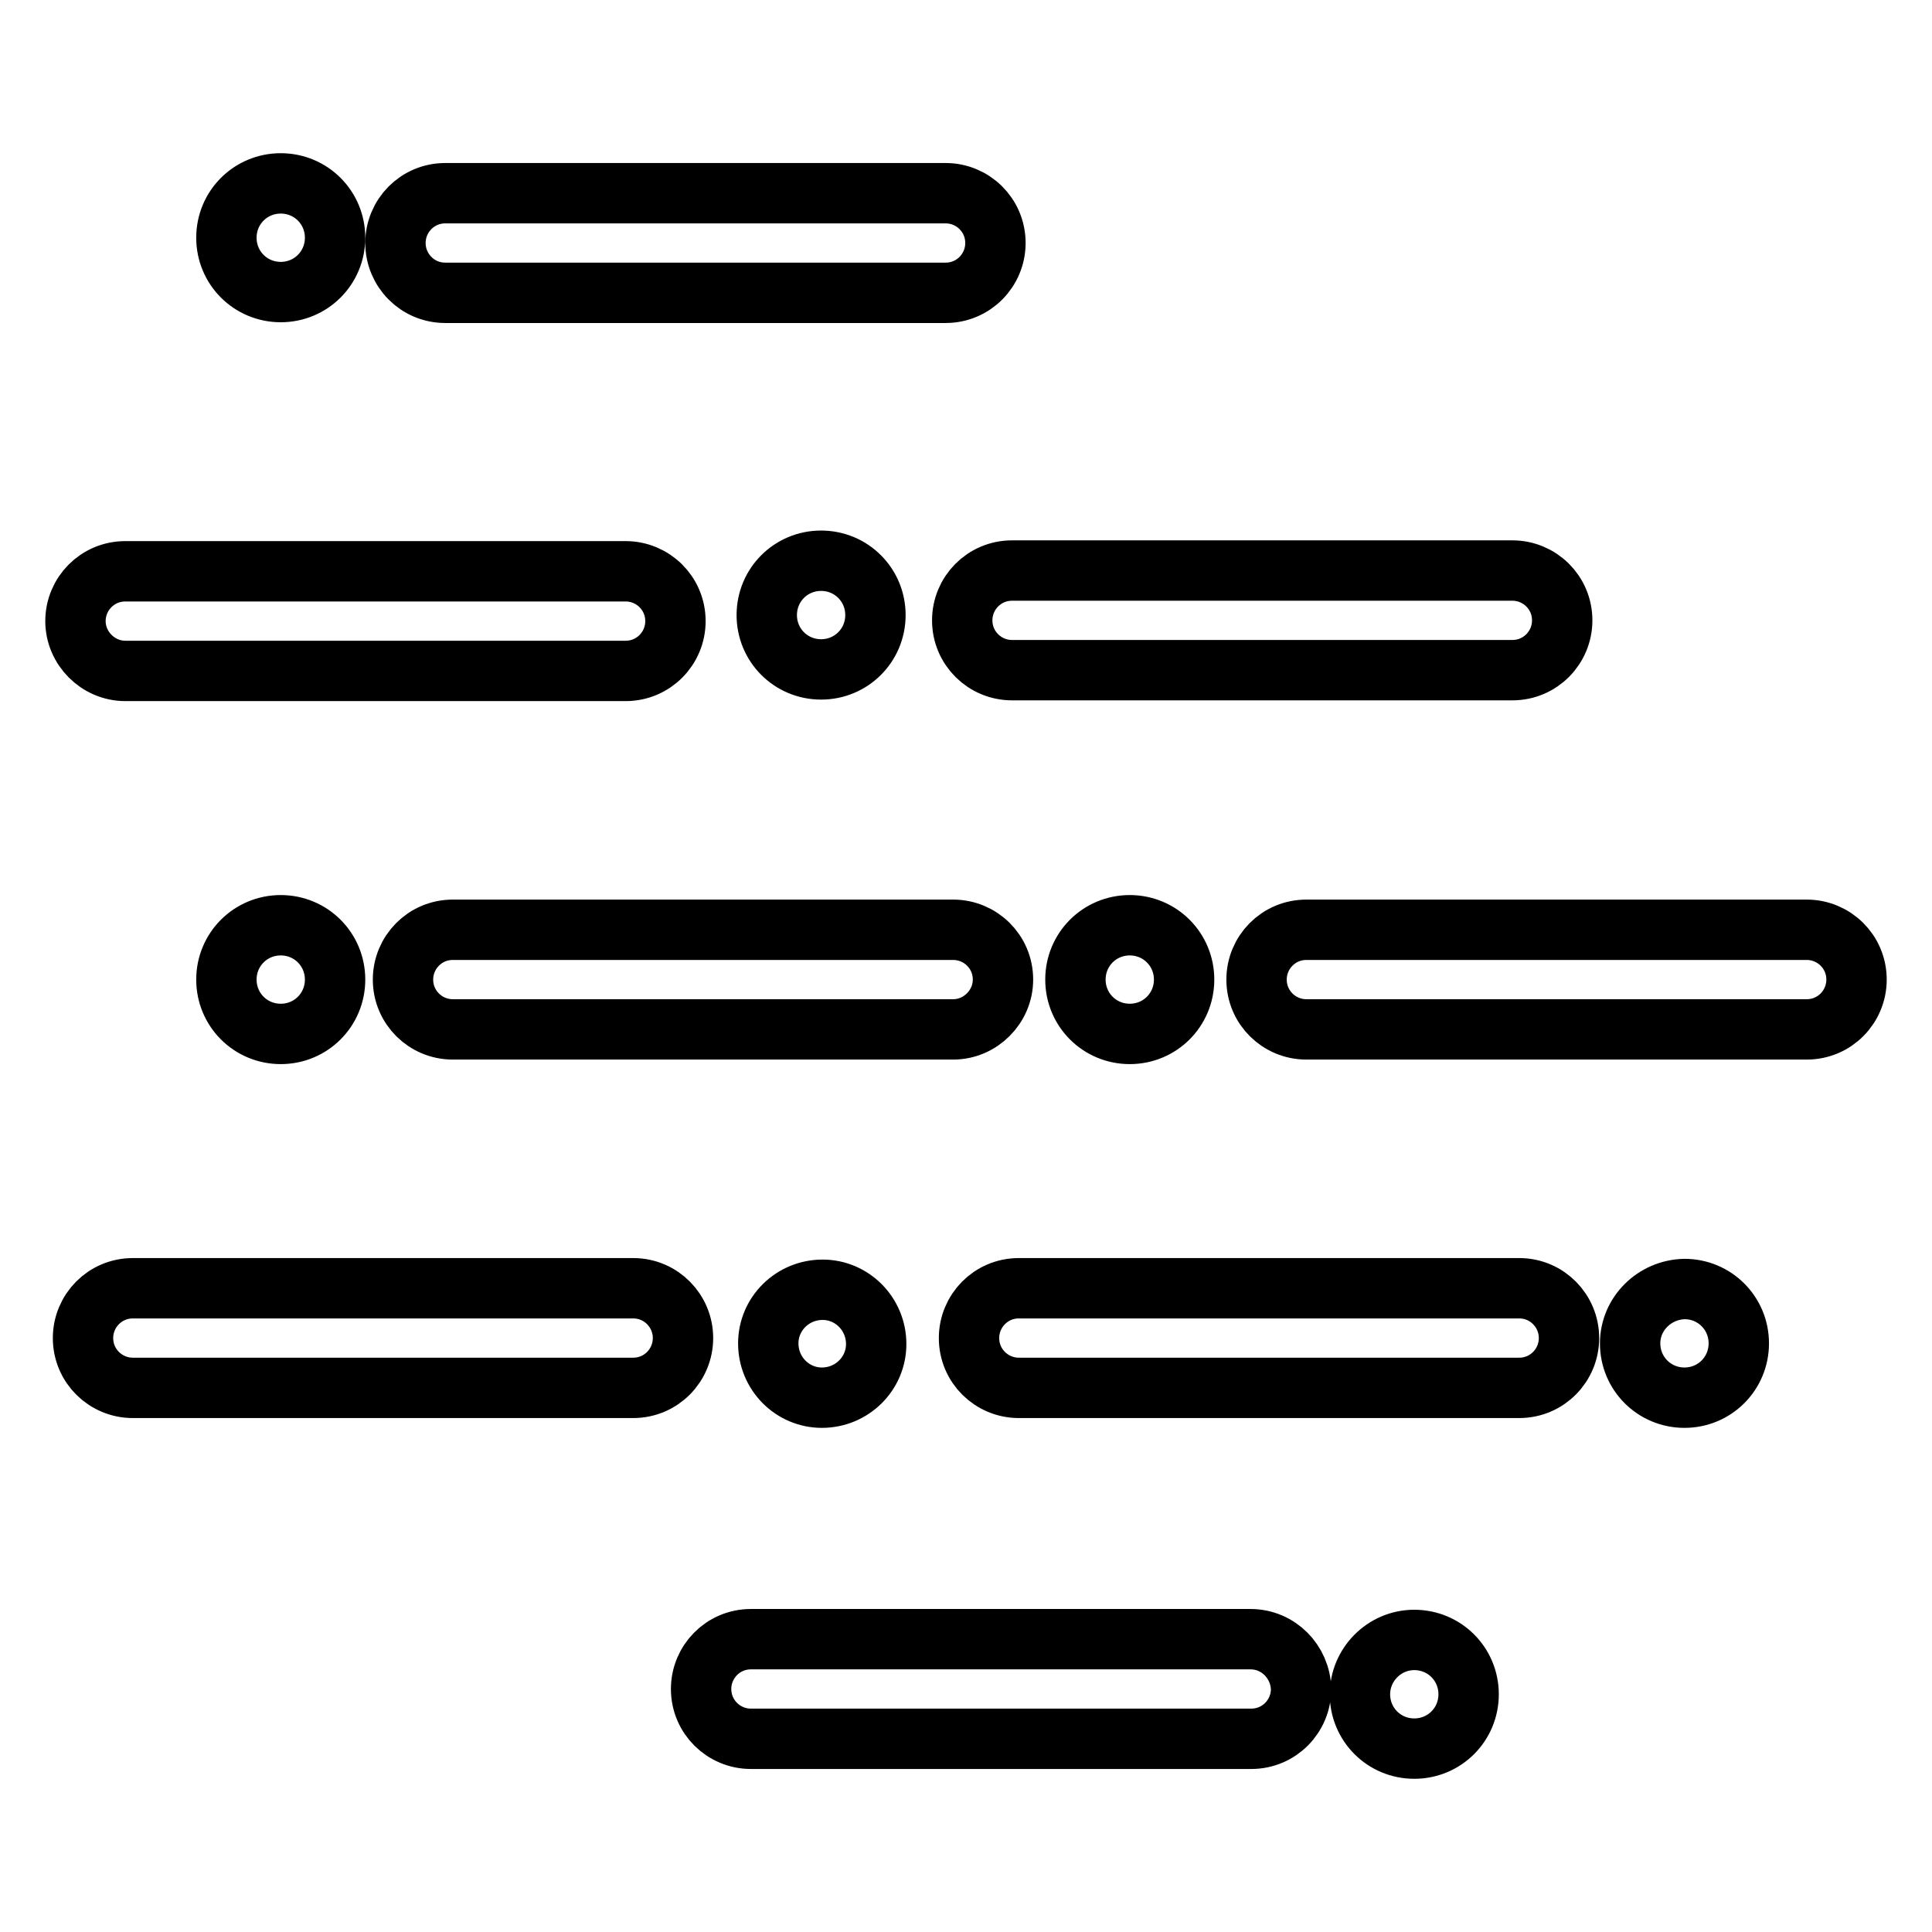
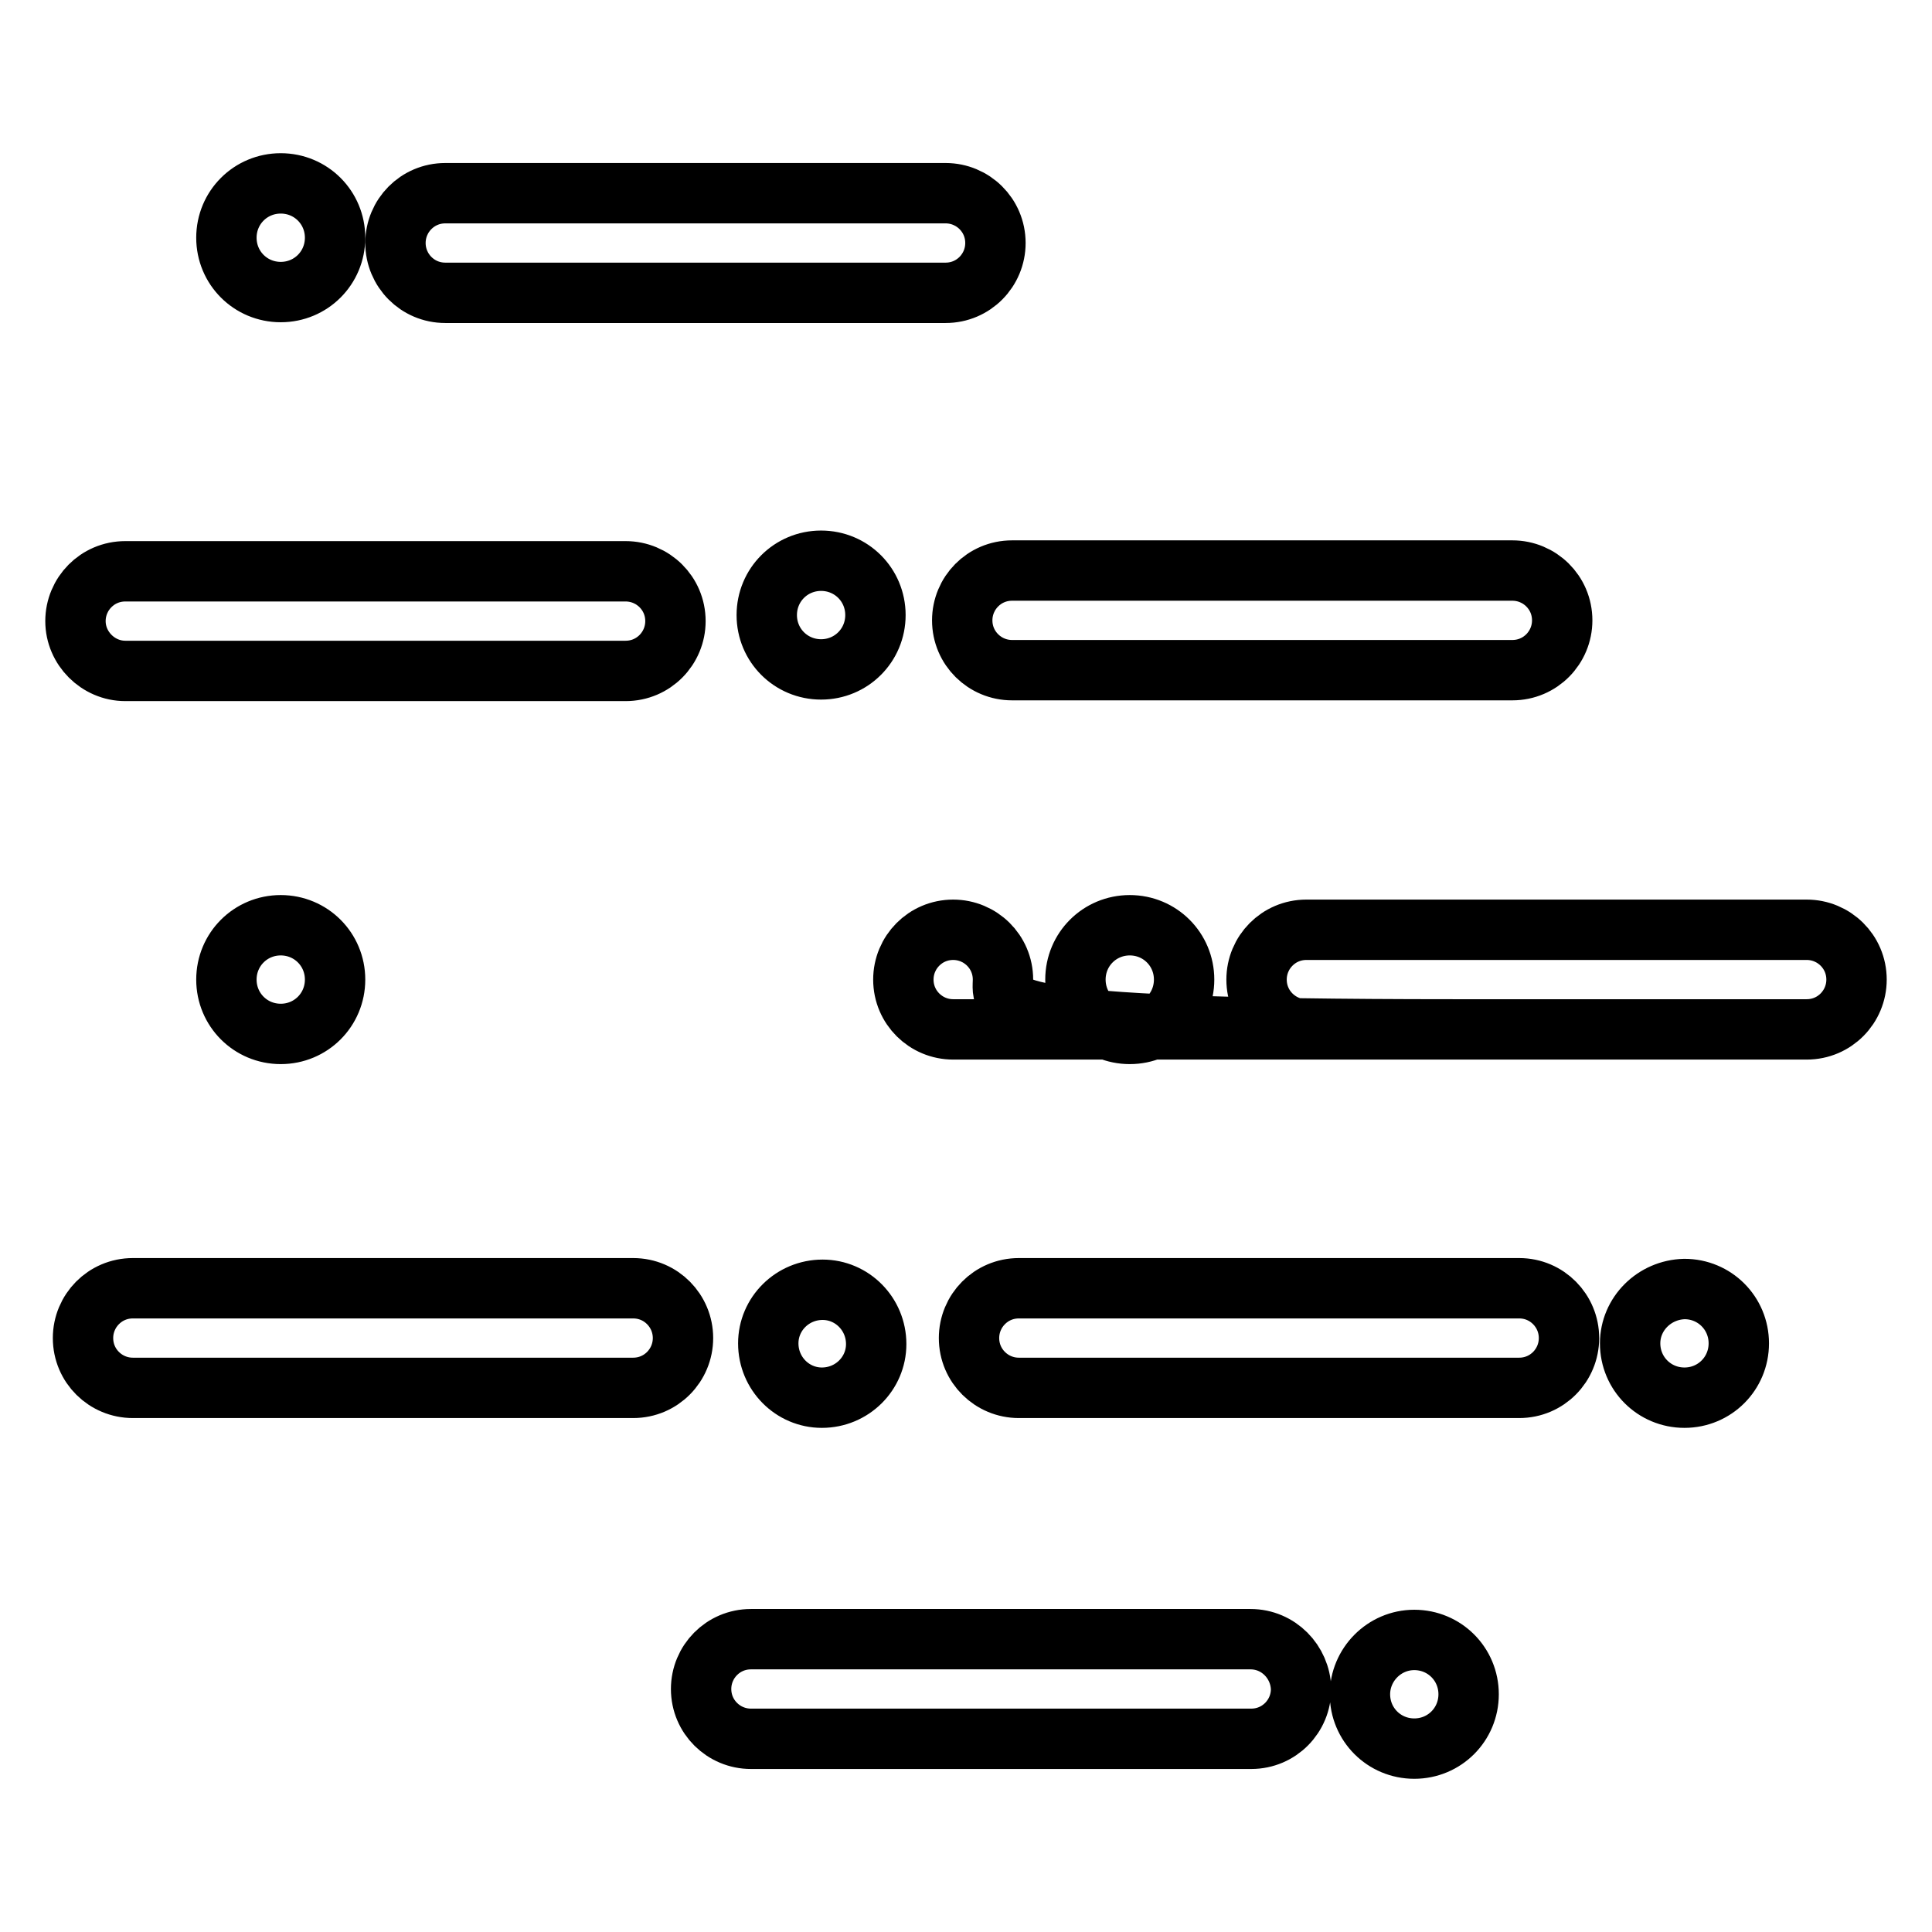
<svg xmlns="http://www.w3.org/2000/svg" version="1.1" x="0px" y="0px" viewBox="0 0 256 256" enable-background="new 0 0 256 256" xml:space="preserve">
  <g>
-     <path stroke-width="8" fill-opacity="0" stroke="#000000" d="M59,38.8h66.3c3.7,0,6.6-3,6.6-6.6c0-3.7-3-6.6-6.6-6.6H59c-3.7,0-6.6,3-6.6,6.6 C52.4,35.8,55.3,38.8,59,38.8L59,38.8z M30,31.5c0,4,3.2,7.2,7.2,7.2c4,0,7.2-3.2,7.2-7.2c0,0,0,0,0,0c0-4-3.2-7.2-7.2-7.2 C33.2,24.3,30,27.5,30,31.5z M16.6,88.9h66.3c3.7,0,6.6-3,6.6-6.6c0-3.7-3-6.6-6.6-6.6H16.6c-3.7,0-6.6,3-6.6,6.6 C10,85.9,13,88.9,16.6,88.9z M116,81.5c0-4-3.2-7.2-7.2-7.2s-7.2,3.2-7.2,7.2c0,4,3.2,7.2,7.2,7.2S116,85.5,116,81.5L116,81.5z  M127.5,82.2c0,3.7,3,6.6,6.6,6.6l0,0h66.3c3.7,0,6.6-3,6.6-6.6c0-3.7-3-6.6-6.6-6.6h-66.3C130.4,75.6,127.5,78.6,127.5,82.2 L127.5,82.2z M142.5,129.8c0,4,3.2,7.2,7.2,7.2c4,0,7.2-3.2,7.2-7.2c0-4-3.2-7.2-7.2-7.2l0,0C145.7,122.6,142.5,125.8,142.5,129.8z  M239.4,123.2h-66.3c-3.7,0-6.6,3-6.6,6.6c0,3.7,3,6.6,6.6,6.6c0,0,0,0,0,0h66.3c3.7,0,6.6-3,6.6-6.6 C246,126.1,243,123.2,239.4,123.2z M165.7,217.2H99.5c-3.7,0-6.6,3-6.6,6.6c0,3.7,3,6.6,6.6,6.6h66.3c3.7,0,6.6-3,6.6-6.6 C172.3,220.2,169.4,217.2,165.7,217.2z M180.2,224.5c0,4,3.2,7.2,7.2,7.2s7.2-3.2,7.2-7.2l0,0c0-4-3.2-7.2-7.2-7.2 S180.2,220.6,180.2,224.5z M201.3,170.7h-66.3c-3.7,0-6.6,3-6.6,6.6c0,3.7,3,6.6,6.6,6.6h66.3c3.7,0,6.6-3,6.6-6.6 S205,170.7,201.3,170.7z M101.8,178c0,4,3.2,7.2,7.1,7.2c4,0,7.2-3.2,7.2-7.1c0-4-3.2-7.2-7.1-7.2c0,0,0,0,0,0 C105,170.9,101.8,174.1,101.8,178z M216,178c0,4,3.2,7.2,7.2,7.2c4,0,7.2-3.2,7.2-7.2l0,0c0-4-3.2-7.2-7.2-7.2 C219.2,170.9,216,174.1,216,178z M83.9,170.7H17.6c-3.7,0-6.6,3-6.6,6.6c0,3.7,3,6.6,6.6,6.6c0,0,0,0,0,0h66.3c3.7,0,6.6-3,6.6-6.6 C90.5,173.7,87.6,170.7,83.9,170.7C83.9,170.7,83.9,170.7,83.9,170.7z M30,129.8c0,4,3.2,7.2,7.2,7.2c4,0,7.2-3.2,7.2-7.2 c0,0,0,0,0,0c0-4-3.2-7.2-7.2-7.2C33.2,122.6,30,125.8,30,129.8z M132.9,129.8c0-3.7-3-6.6-6.6-6.6l0,0H60c-3.7,0-6.6,3-6.6,6.6 c0,3.7,3,6.6,6.6,6.6h66.3C129.9,136.4,132.9,133.4,132.9,129.8L132.9,129.8z" />
+     <path stroke-width="8" fill-opacity="0" stroke="#000000" d="M59,38.8h66.3c3.7,0,6.6-3,6.6-6.6c0-3.7-3-6.6-6.6-6.6H59c-3.7,0-6.6,3-6.6,6.6 C52.4,35.8,55.3,38.8,59,38.8L59,38.8z M30,31.5c0,4,3.2,7.2,7.2,7.2c4,0,7.2-3.2,7.2-7.2c0,0,0,0,0,0c0-4-3.2-7.2-7.2-7.2 C33.2,24.3,30,27.5,30,31.5z M16.6,88.9h66.3c3.7,0,6.6-3,6.6-6.6c0-3.7-3-6.6-6.6-6.6H16.6c-3.7,0-6.6,3-6.6,6.6 C10,85.9,13,88.9,16.6,88.9z M116,81.5c0-4-3.2-7.2-7.2-7.2s-7.2,3.2-7.2,7.2c0,4,3.2,7.2,7.2,7.2S116,85.5,116,81.5L116,81.5z  M127.5,82.2c0,3.7,3,6.6,6.6,6.6l0,0h66.3c3.7,0,6.6-3,6.6-6.6c0-3.7-3-6.6-6.6-6.6h-66.3C130.4,75.6,127.5,78.6,127.5,82.2 L127.5,82.2z M142.5,129.8c0,4,3.2,7.2,7.2,7.2c4,0,7.2-3.2,7.2-7.2c0-4-3.2-7.2-7.2-7.2l0,0C145.7,122.6,142.5,125.8,142.5,129.8z  M239.4,123.2h-66.3c-3.7,0-6.6,3-6.6,6.6c0,3.7,3,6.6,6.6,6.6c0,0,0,0,0,0h66.3c3.7,0,6.6-3,6.6-6.6 C246,126.1,243,123.2,239.4,123.2z M165.7,217.2H99.5c-3.7,0-6.6,3-6.6,6.6c0,3.7,3,6.6,6.6,6.6h66.3c3.7,0,6.6-3,6.6-6.6 C172.3,220.2,169.4,217.2,165.7,217.2z M180.2,224.5c0,4,3.2,7.2,7.2,7.2s7.2-3.2,7.2-7.2l0,0c0-4-3.2-7.2-7.2-7.2 S180.2,220.6,180.2,224.5z M201.3,170.7h-66.3c-3.7,0-6.6,3-6.6,6.6c0,3.7,3,6.6,6.6,6.6h66.3c3.7,0,6.6-3,6.6-6.6 S205,170.7,201.3,170.7z M101.8,178c0,4,3.2,7.2,7.1,7.2c4,0,7.2-3.2,7.2-7.1c0-4-3.2-7.2-7.1-7.2c0,0,0,0,0,0 C105,170.9,101.8,174.1,101.8,178z M216,178c0,4,3.2,7.2,7.2,7.2c4,0,7.2-3.2,7.2-7.2l0,0c0-4-3.2-7.2-7.2-7.2 C219.2,170.9,216,174.1,216,178z M83.9,170.7H17.6c-3.7,0-6.6,3-6.6,6.6c0,3.7,3,6.6,6.6,6.6c0,0,0,0,0,0h66.3c3.7,0,6.6-3,6.6-6.6 C90.5,173.7,87.6,170.7,83.9,170.7C83.9,170.7,83.9,170.7,83.9,170.7z M30,129.8c0,4,3.2,7.2,7.2,7.2c4,0,7.2-3.2,7.2-7.2 c0,0,0,0,0,0c0-4-3.2-7.2-7.2-7.2C33.2,122.6,30,125.8,30,129.8z M132.9,129.8c0-3.7-3-6.6-6.6-6.6l0,0c-3.7,0-6.6,3-6.6,6.6 c0,3.7,3,6.6,6.6,6.6h66.3C129.9,136.4,132.9,133.4,132.9,129.8L132.9,129.8z" />
  </g>
</svg>